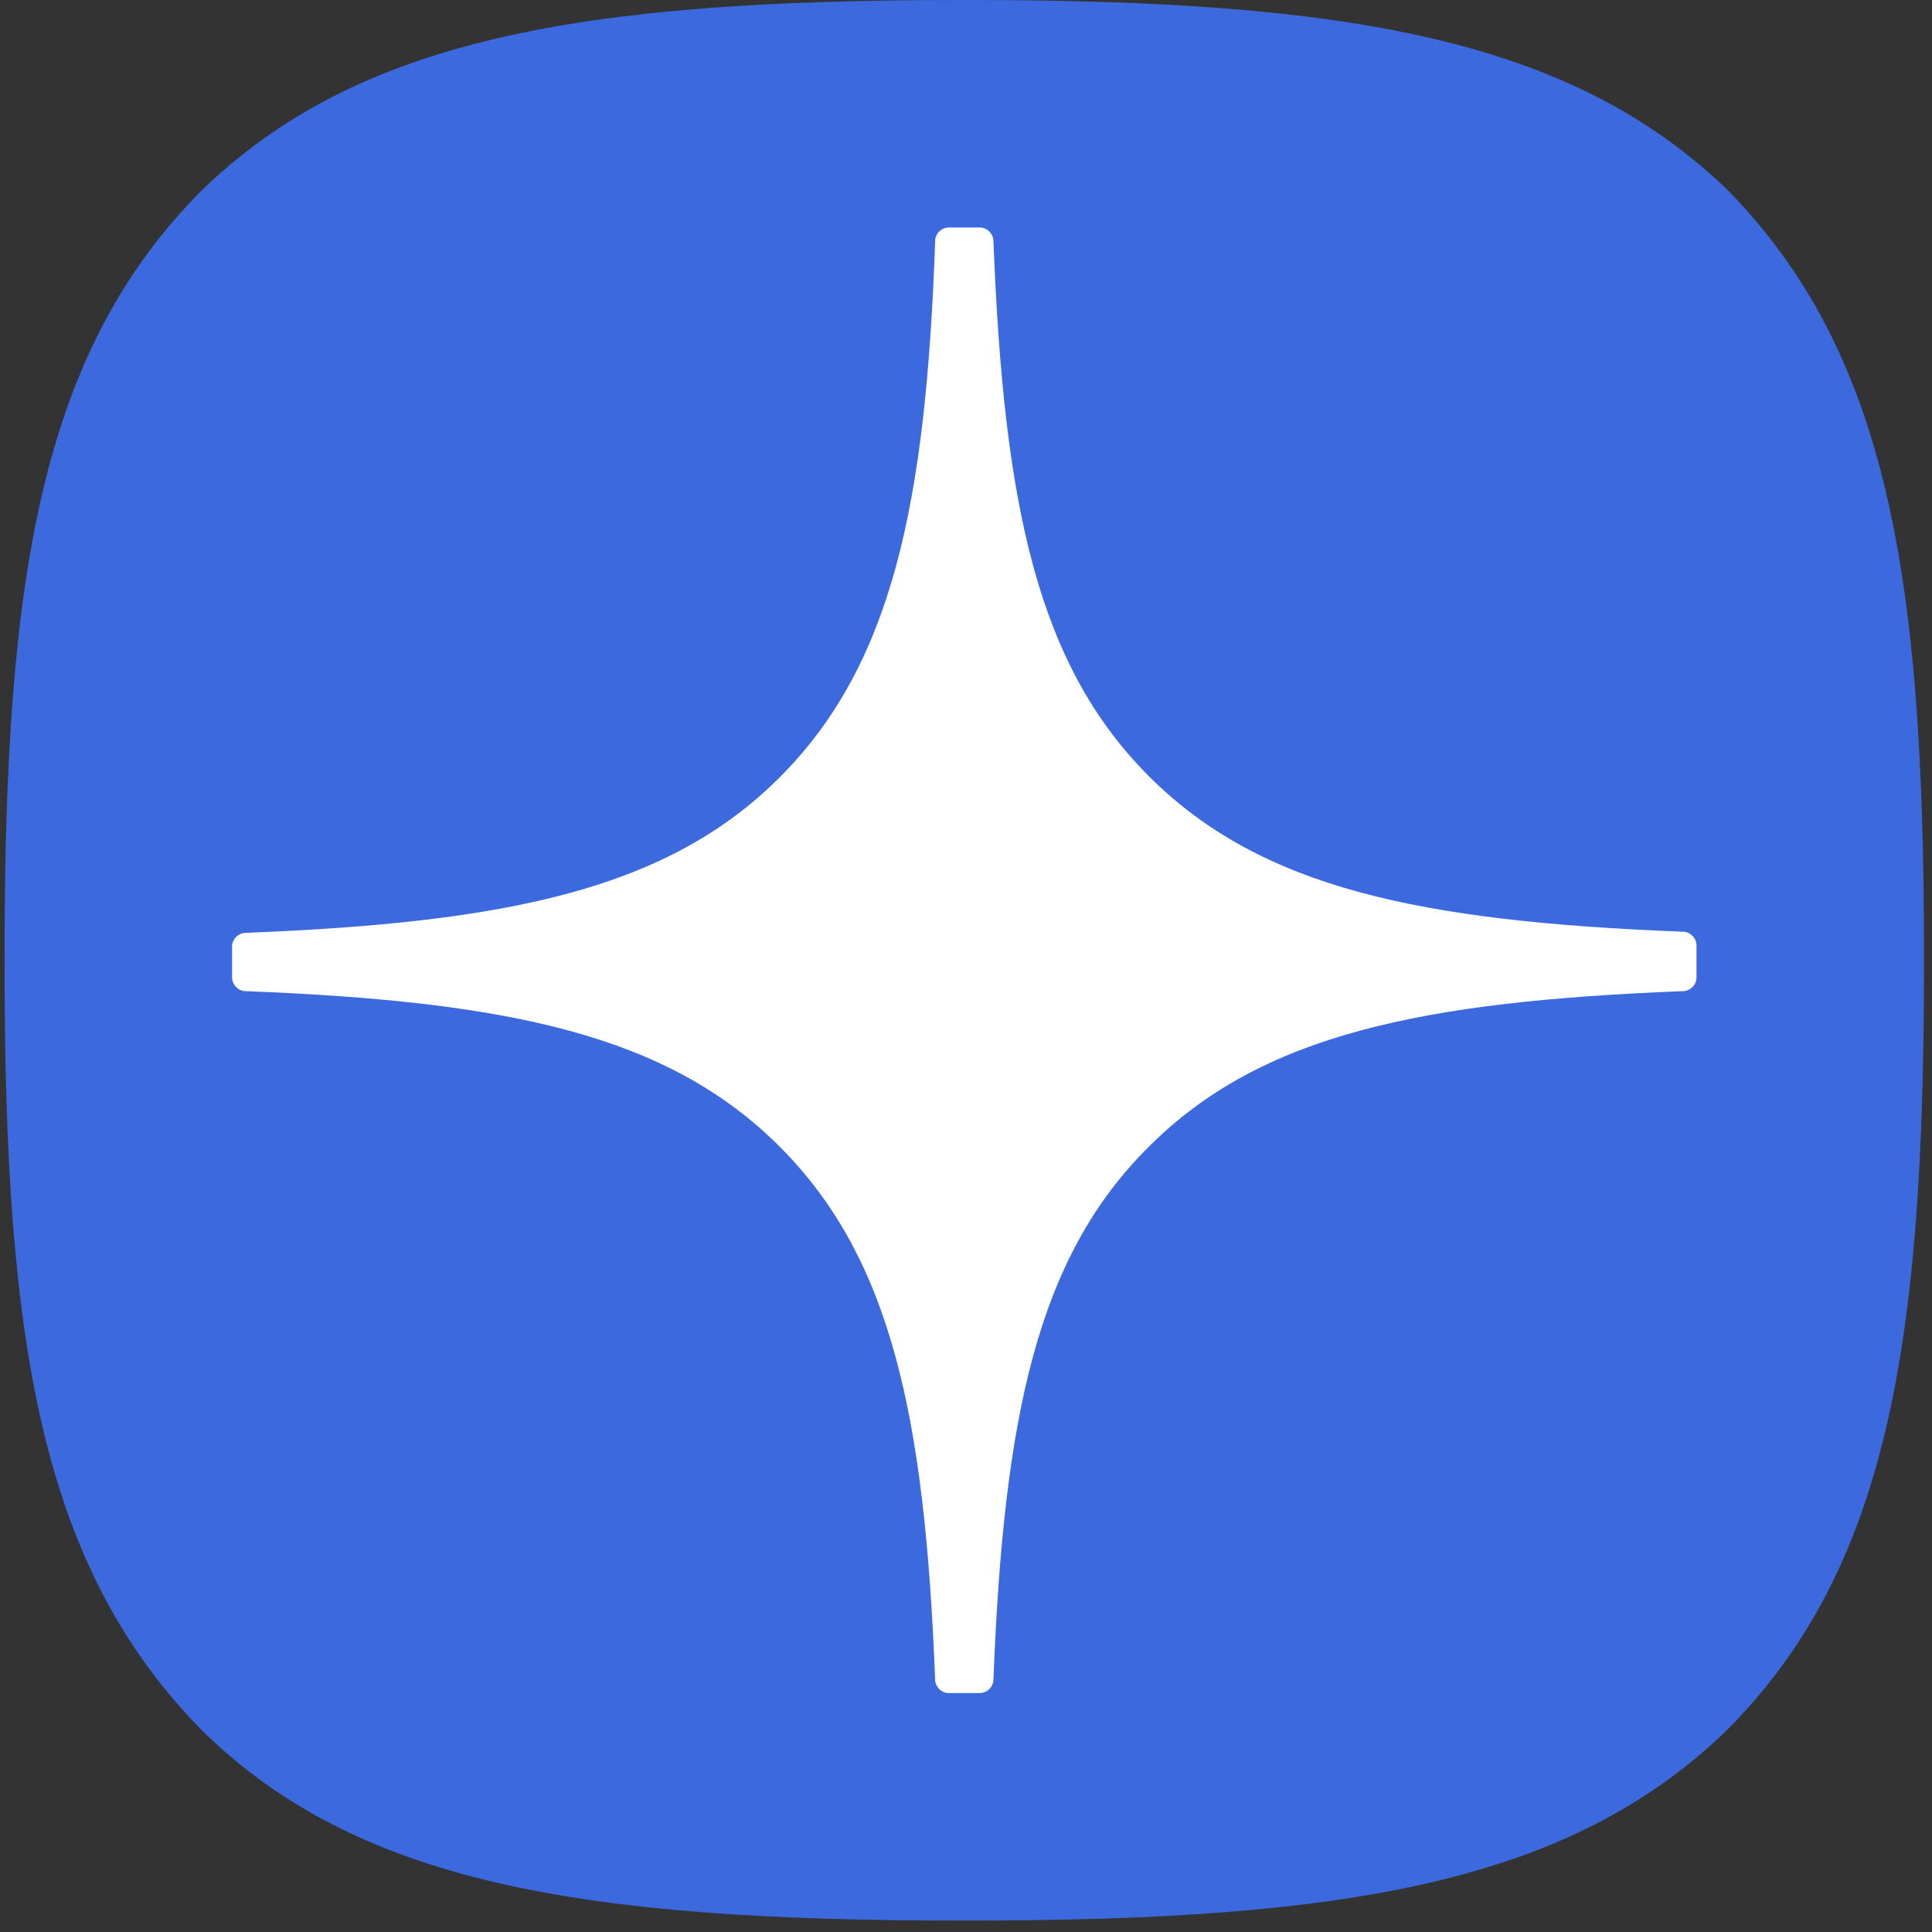
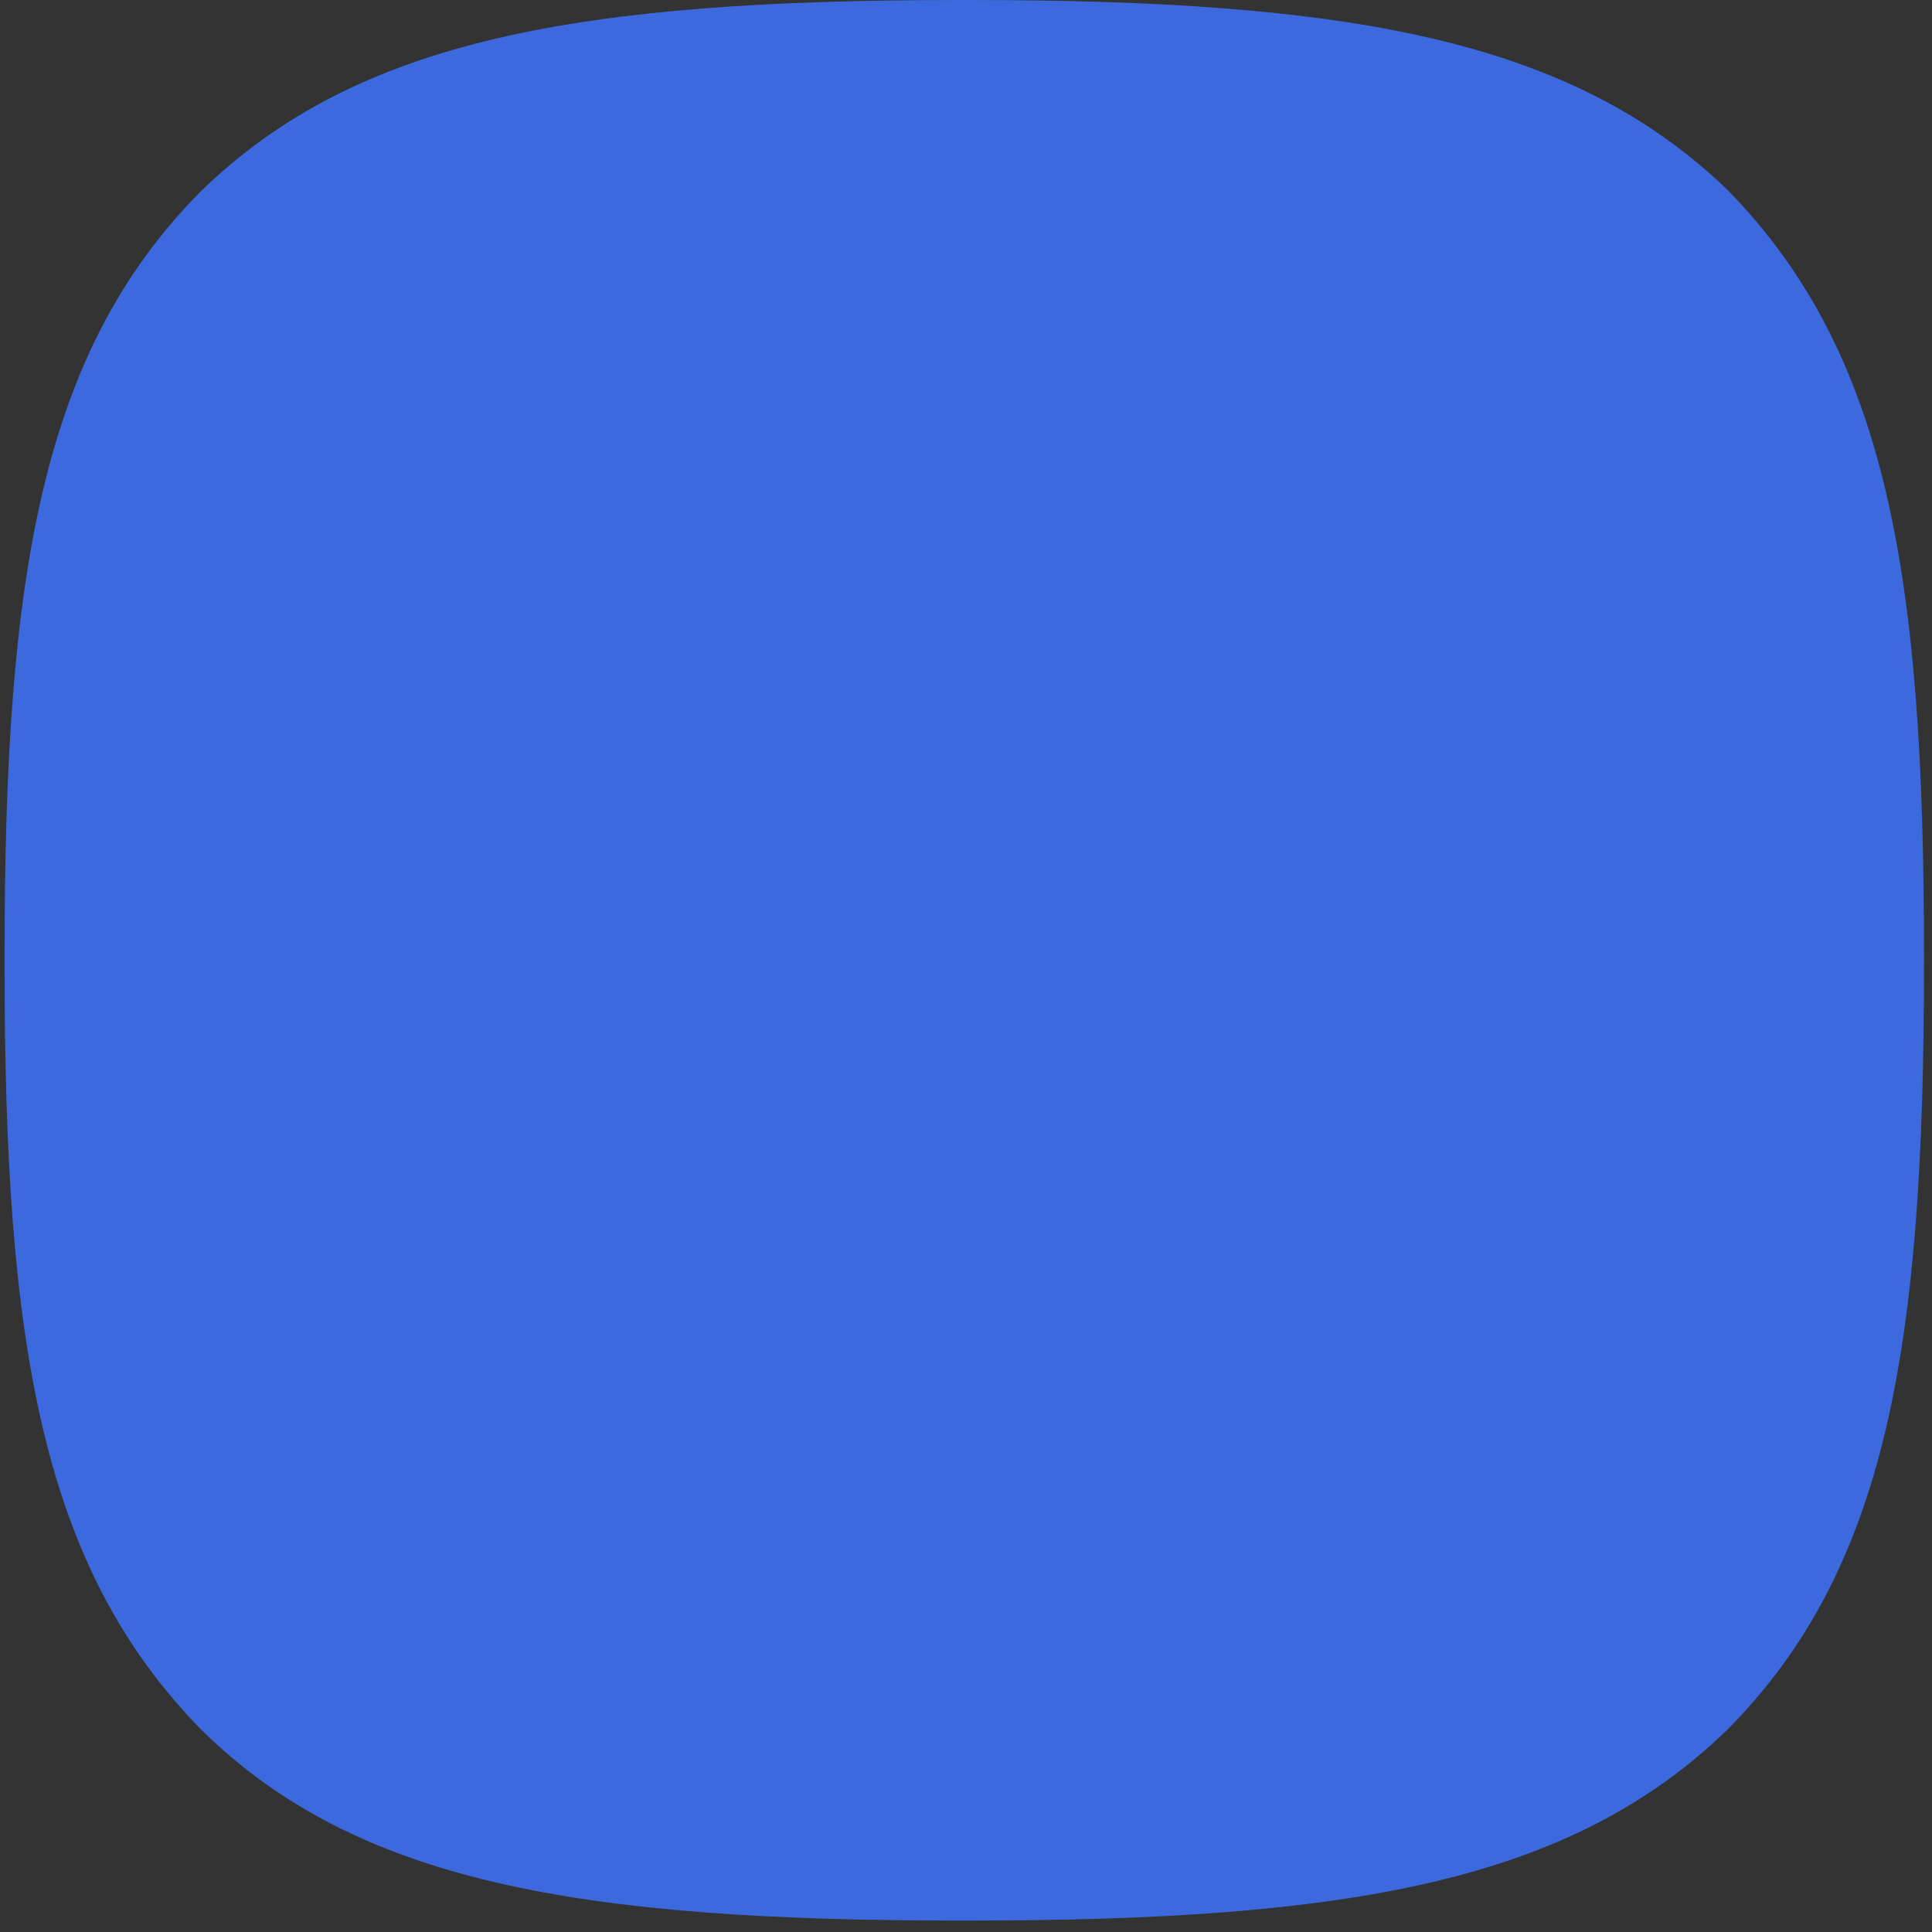
<svg xmlns="http://www.w3.org/2000/svg" xmlns:xlink="http://www.w3.org/1999/xlink" version="1.1" id="Слой_1" x="0px" y="0px" viewBox="0 0 169 169" style="enable-background:new 0 0 169 169;" xml:space="preserve">
  <rect x="0" y="0" width="169" height="169" fill="#333333" stroke="none" />
  <style type="text/css"> .st0{clip-path:url(#SVGID_00000121977358786105020540000010288388931215938691_);} .st1{fill:#3C6ADE;} .st2{fill:#FFFFFF;} </style>
  <g>
    <defs>
      <rect id="SVGID_1_" x="0.4" width="168" height="168" />
    </defs>
    <clipPath id="SVGID_00000134237187294174608760000018061231201747131778_">
      <use xlink:href="#SVGID_1_" style="overflow:visible;" />
    </clipPath>
    <g style="clip-path:url(#SVGID_00000134237187294174608760000018061231201747131778_);">
      <path class="st1" d="M84,168h0.7c33.4,0,52.7-3.4,66.4-16.7c14-14.1,17.2-33.6,17.2-66.9v-0.9c0-33.2-3.2-52.6-17.2-66.9 C137.4,3.4,117.9,0,84.7,0H84C50.7,0,31.3,3.4,17.6,16.7C3.6,30.8,0.4,50.3,0.4,83.5v0.9c0,33.2,3.2,52.6,17.2,66.9 C31.2,164.7,50.7,168,84,168z" />
-       <path class="st2" d="M148.4,82.7c0-0.6-0.5-1.2-1.2-1.2c-23-0.9-36.9-3.8-46.7-13.6c-9.8-9.8-12.7-23.8-13.6-46.8 c0-0.6-0.5-1.2-1.2-1.2H83c-0.6,0-1.2,0.5-1.2,1.2C81,44.2,78,58.2,68.2,68c-9.8,9.8-23.8,12.7-46.7,13.6c-0.6,0-1.2,0.5-1.2,1.2 v2.7c0,0.6,0.5,1.2,1.2,1.2c23,0.9,36.9,3.8,46.7,13.6c9.8,9.8,12.7,23.7,13.6,46.6c0,0.6,0.5,1.2,1.2,1.2h2.7 c0.6,0,1.2-0.5,1.2-1.2c0.9-22.9,3.8-36.9,13.6-46.6c9.8-9.8,23.8-12.7,46.7-13.6c0.6,0,1.2-0.5,1.2-1.2L148.4,82.7L148.4,82.7z" />
    </g>
  </g>
</svg>